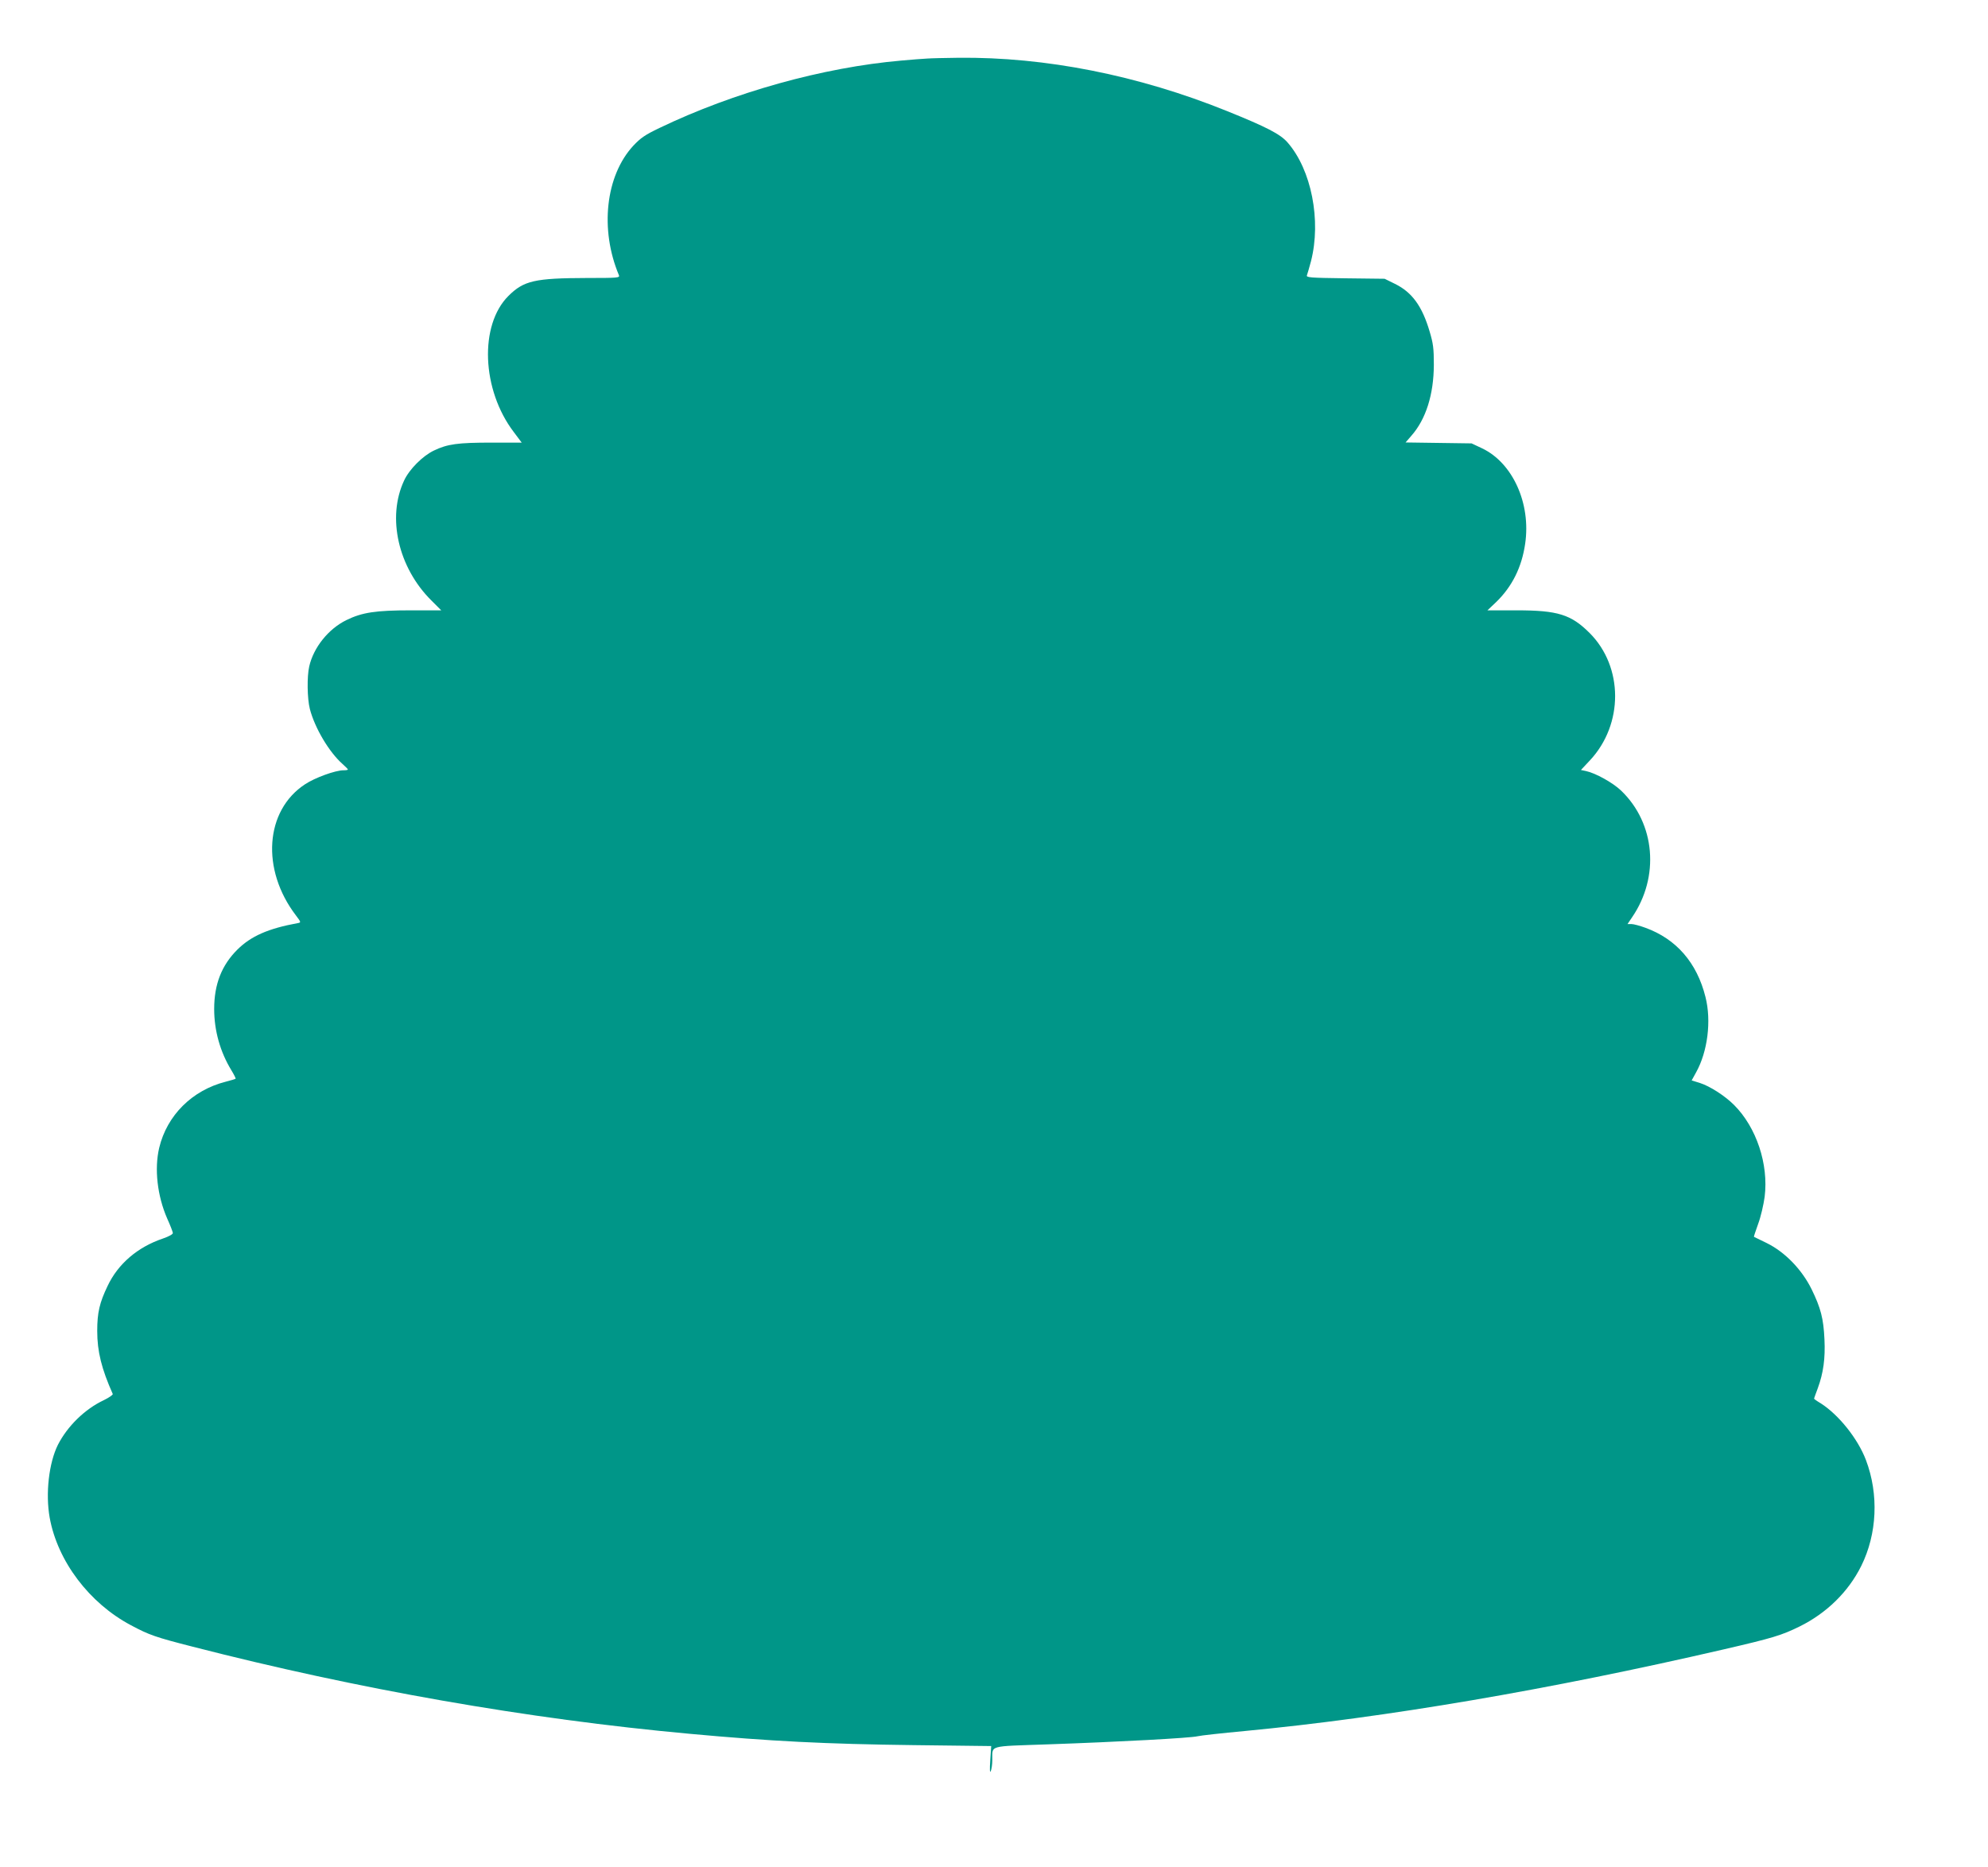
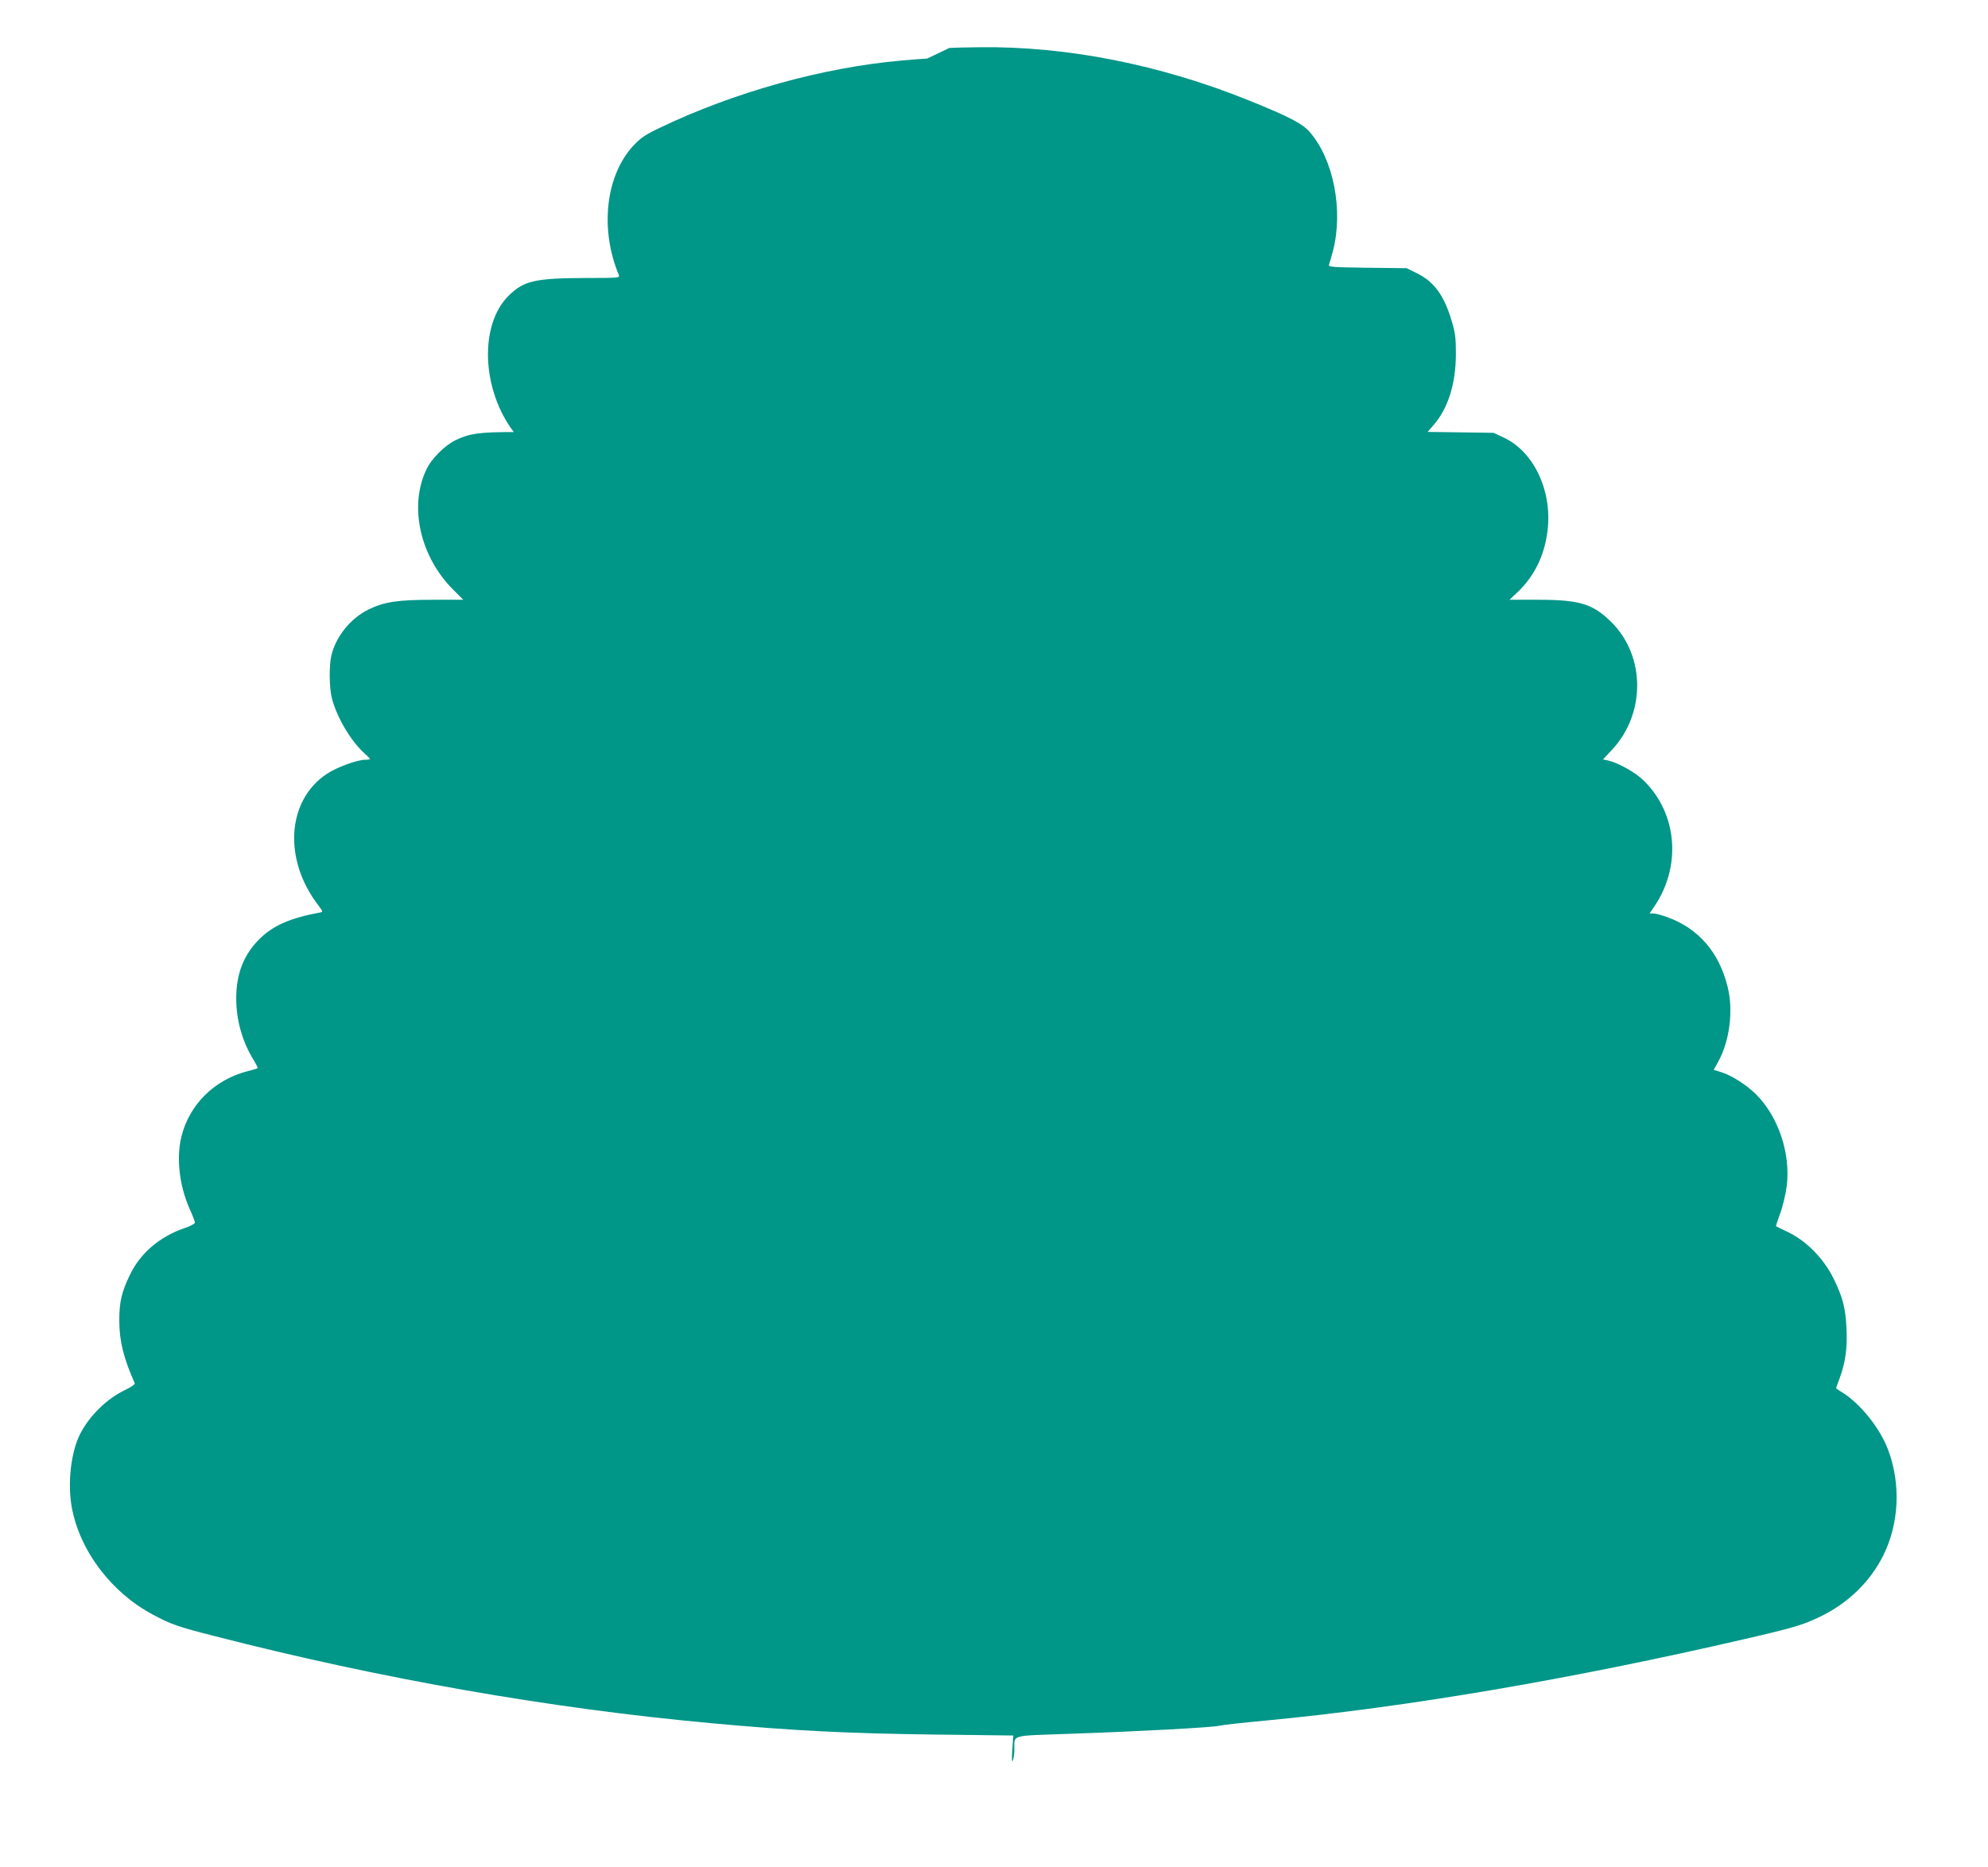
<svg xmlns="http://www.w3.org/2000/svg" version="1.0" width="1280pt" height="1202pt" viewBox="0 0 1280 1202" preserveAspectRatio="xMidYMid meet">
  <g transform="translate(0,1202) scale(0.1,-0.1)" fill="#009688" stroke="none">
-     <path d="M5970 11643 c-25 -1 -100 -7 -167 -13 -504 -44 -1078 -204 -1557 -434 -94 -45 -121 -64 -169 -115 -178 -193 -216 -538 -92 -833 7 -17 -7 -18 -206 -18 -336 -1 -406 -17 -505 -115 -189 -188 -173 -605 34 -877 l51 -68 -193 0 c-218 0 -285 -9 -372 -51 -72 -34 -159 -121 -192 -193 -112 -238 -38 -561 176 -773 l63 -63 -196 0 c-225 0 -313 -13 -415 -63 -116 -57 -211 -176 -239 -298 -15 -66 -13 -207 4 -274 32 -123 124 -278 210 -354 19 -17 35 -33 35 -36 0 -3 -13 -5 -29 -5 -52 0 -184 -48 -247 -90 -258 -169 -284 -549 -59 -844 34 -45 34 -46 12 -50 -191 -35 -301 -84 -388 -170 -102 -101 -150 -224 -150 -383 0 -140 39 -277 111 -395 17 -28 29 -52 27 -54 -2 -2 -31 -11 -63 -19 -217 -55 -379 -217 -429 -426 -32 -136 -12 -309 51 -454 20 -44 36 -86 37 -94 1 -8 -24 -22 -64 -36 -163 -55 -289 -163 -356 -305 -52 -108 -67 -172 -67 -290 0 -133 28 -244 100 -406 2 -5 -23 -23 -58 -40 -121 -57 -233 -166 -295 -287 -58 -116 -81 -314 -53 -470 51 -280 255 -550 523 -692 118 -63 158 -77 397 -138 1061 -273 2159 -466 3200 -561 521 -48 875 -66 1443 -73 l499 -6 -6 -91 c-4 -59 -3 -84 3 -71 5 11 10 43 10 70 2 100 -34 89 359 103 460 16 919 41 962 52 19 5 157 20 306 34 905 86 1961 266 3080 525 320 74 375 91 491 148 174 86 314 223 397 390 102 206 114 460 30 682 -52 137 -175 291 -291 365 -24 14 -43 28 -43 30 0 2 11 32 24 67 36 98 49 192 43 315 -6 134 -24 202 -83 323 -63 127 -171 239 -289 297 -44 21 -81 39 -82 40 -2 0 11 38 27 83 17 45 35 124 42 175 26 210 -53 447 -197 591 -59 59 -155 121 -221 142 l-52 16 28 51 c75 134 100 333 61 486 -55 221 -188 374 -387 446 -35 13 -76 24 -90 24 l-25 0 29 43 c179 261 150 605 -70 816 -53 51 -165 113 -226 126 l-33 7 58 62 c217 232 216 602 -2 820 -119 119 -205 146 -469 146 l-189 0 56 53 c103 100 165 224 187 376 38 259 -80 520 -277 614 l-68 32 -213 3 -212 3 38 44 c93 106 143 264 144 455 0 107 -4 138 -27 215 -48 163 -113 253 -223 307 l-67 33 -253 3 c-231 3 -253 5 -247 20 4 10 15 50 26 90 67 262 3 590 -152 766 -47 53 -134 98 -389 201 -572 231 -1170 349 -1730 343 -85 -1 -175 -3 -200 -5z" />
+     <path d="M5970 11643 c-25 -1 -100 -7 -167 -13 -504 -44 -1078 -204 -1557 -434 -94 -45 -121 -64 -169 -115 -178 -193 -216 -538 -92 -833 7 -17 -7 -18 -206 -18 -336 -1 -406 -17 -505 -115 -189 -188 -173 -605 34 -877 c-218 0 -285 -9 -372 -51 -72 -34 -159 -121 -192 -193 -112 -238 -38 -561 176 -773 l63 -63 -196 0 c-225 0 -313 -13 -415 -63 -116 -57 -211 -176 -239 -298 -15 -66 -13 -207 4 -274 32 -123 124 -278 210 -354 19 -17 35 -33 35 -36 0 -3 -13 -5 -29 -5 -52 0 -184 -48 -247 -90 -258 -169 -284 -549 -59 -844 34 -45 34 -46 12 -50 -191 -35 -301 -84 -388 -170 -102 -101 -150 -224 -150 -383 0 -140 39 -277 111 -395 17 -28 29 -52 27 -54 -2 -2 -31 -11 -63 -19 -217 -55 -379 -217 -429 -426 -32 -136 -12 -309 51 -454 20 -44 36 -86 37 -94 1 -8 -24 -22 -64 -36 -163 -55 -289 -163 -356 -305 -52 -108 -67 -172 -67 -290 0 -133 28 -244 100 -406 2 -5 -23 -23 -58 -40 -121 -57 -233 -166 -295 -287 -58 -116 -81 -314 -53 -470 51 -280 255 -550 523 -692 118 -63 158 -77 397 -138 1061 -273 2159 -466 3200 -561 521 -48 875 -66 1443 -73 l499 -6 -6 -91 c-4 -59 -3 -84 3 -71 5 11 10 43 10 70 2 100 -34 89 359 103 460 16 919 41 962 52 19 5 157 20 306 34 905 86 1961 266 3080 525 320 74 375 91 491 148 174 86 314 223 397 390 102 206 114 460 30 682 -52 137 -175 291 -291 365 -24 14 -43 28 -43 30 0 2 11 32 24 67 36 98 49 192 43 315 -6 134 -24 202 -83 323 -63 127 -171 239 -289 297 -44 21 -81 39 -82 40 -2 0 11 38 27 83 17 45 35 124 42 175 26 210 -53 447 -197 591 -59 59 -155 121 -221 142 l-52 16 28 51 c75 134 100 333 61 486 -55 221 -188 374 -387 446 -35 13 -76 24 -90 24 l-25 0 29 43 c179 261 150 605 -70 816 -53 51 -165 113 -226 126 l-33 7 58 62 c217 232 216 602 -2 820 -119 119 -205 146 -469 146 l-189 0 56 53 c103 100 165 224 187 376 38 259 -80 520 -277 614 l-68 32 -213 3 -212 3 38 44 c93 106 143 264 144 455 0 107 -4 138 -27 215 -48 163 -113 253 -223 307 l-67 33 -253 3 c-231 3 -253 5 -247 20 4 10 15 50 26 90 67 262 3 590 -152 766 -47 53 -134 98 -389 201 -572 231 -1170 349 -1730 343 -85 -1 -175 -3 -200 -5z" />
  </g>
</svg>